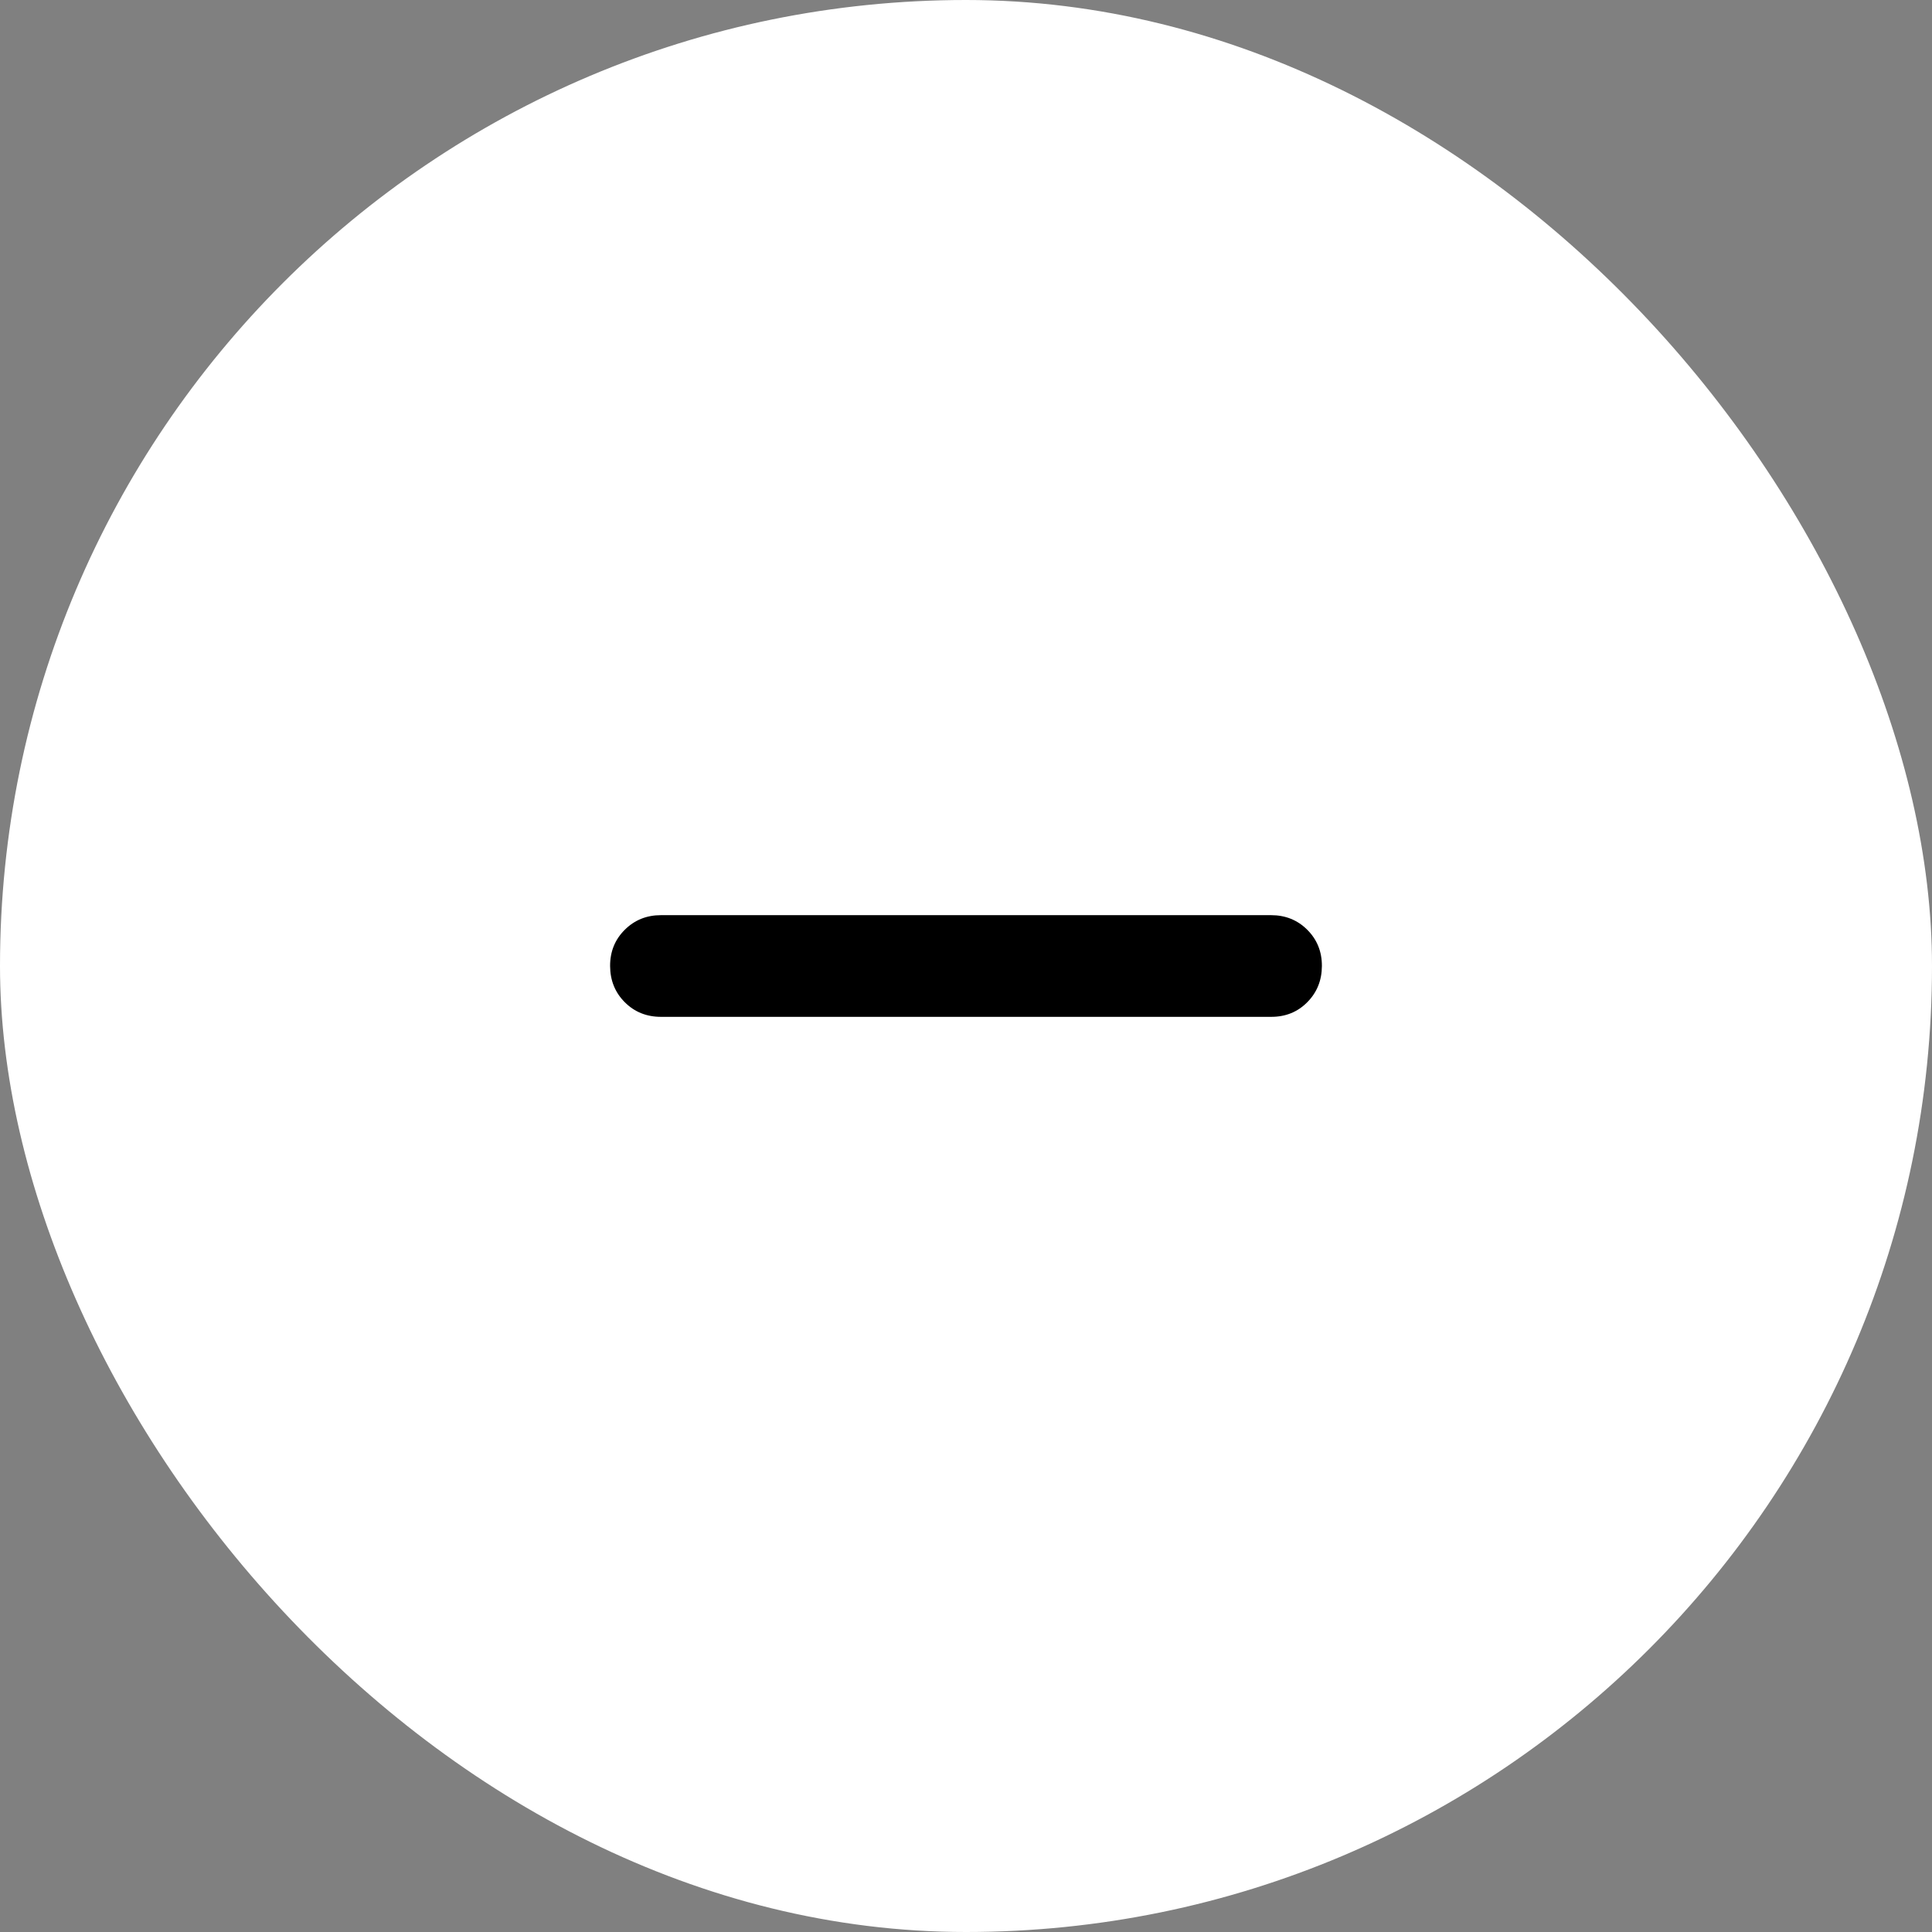
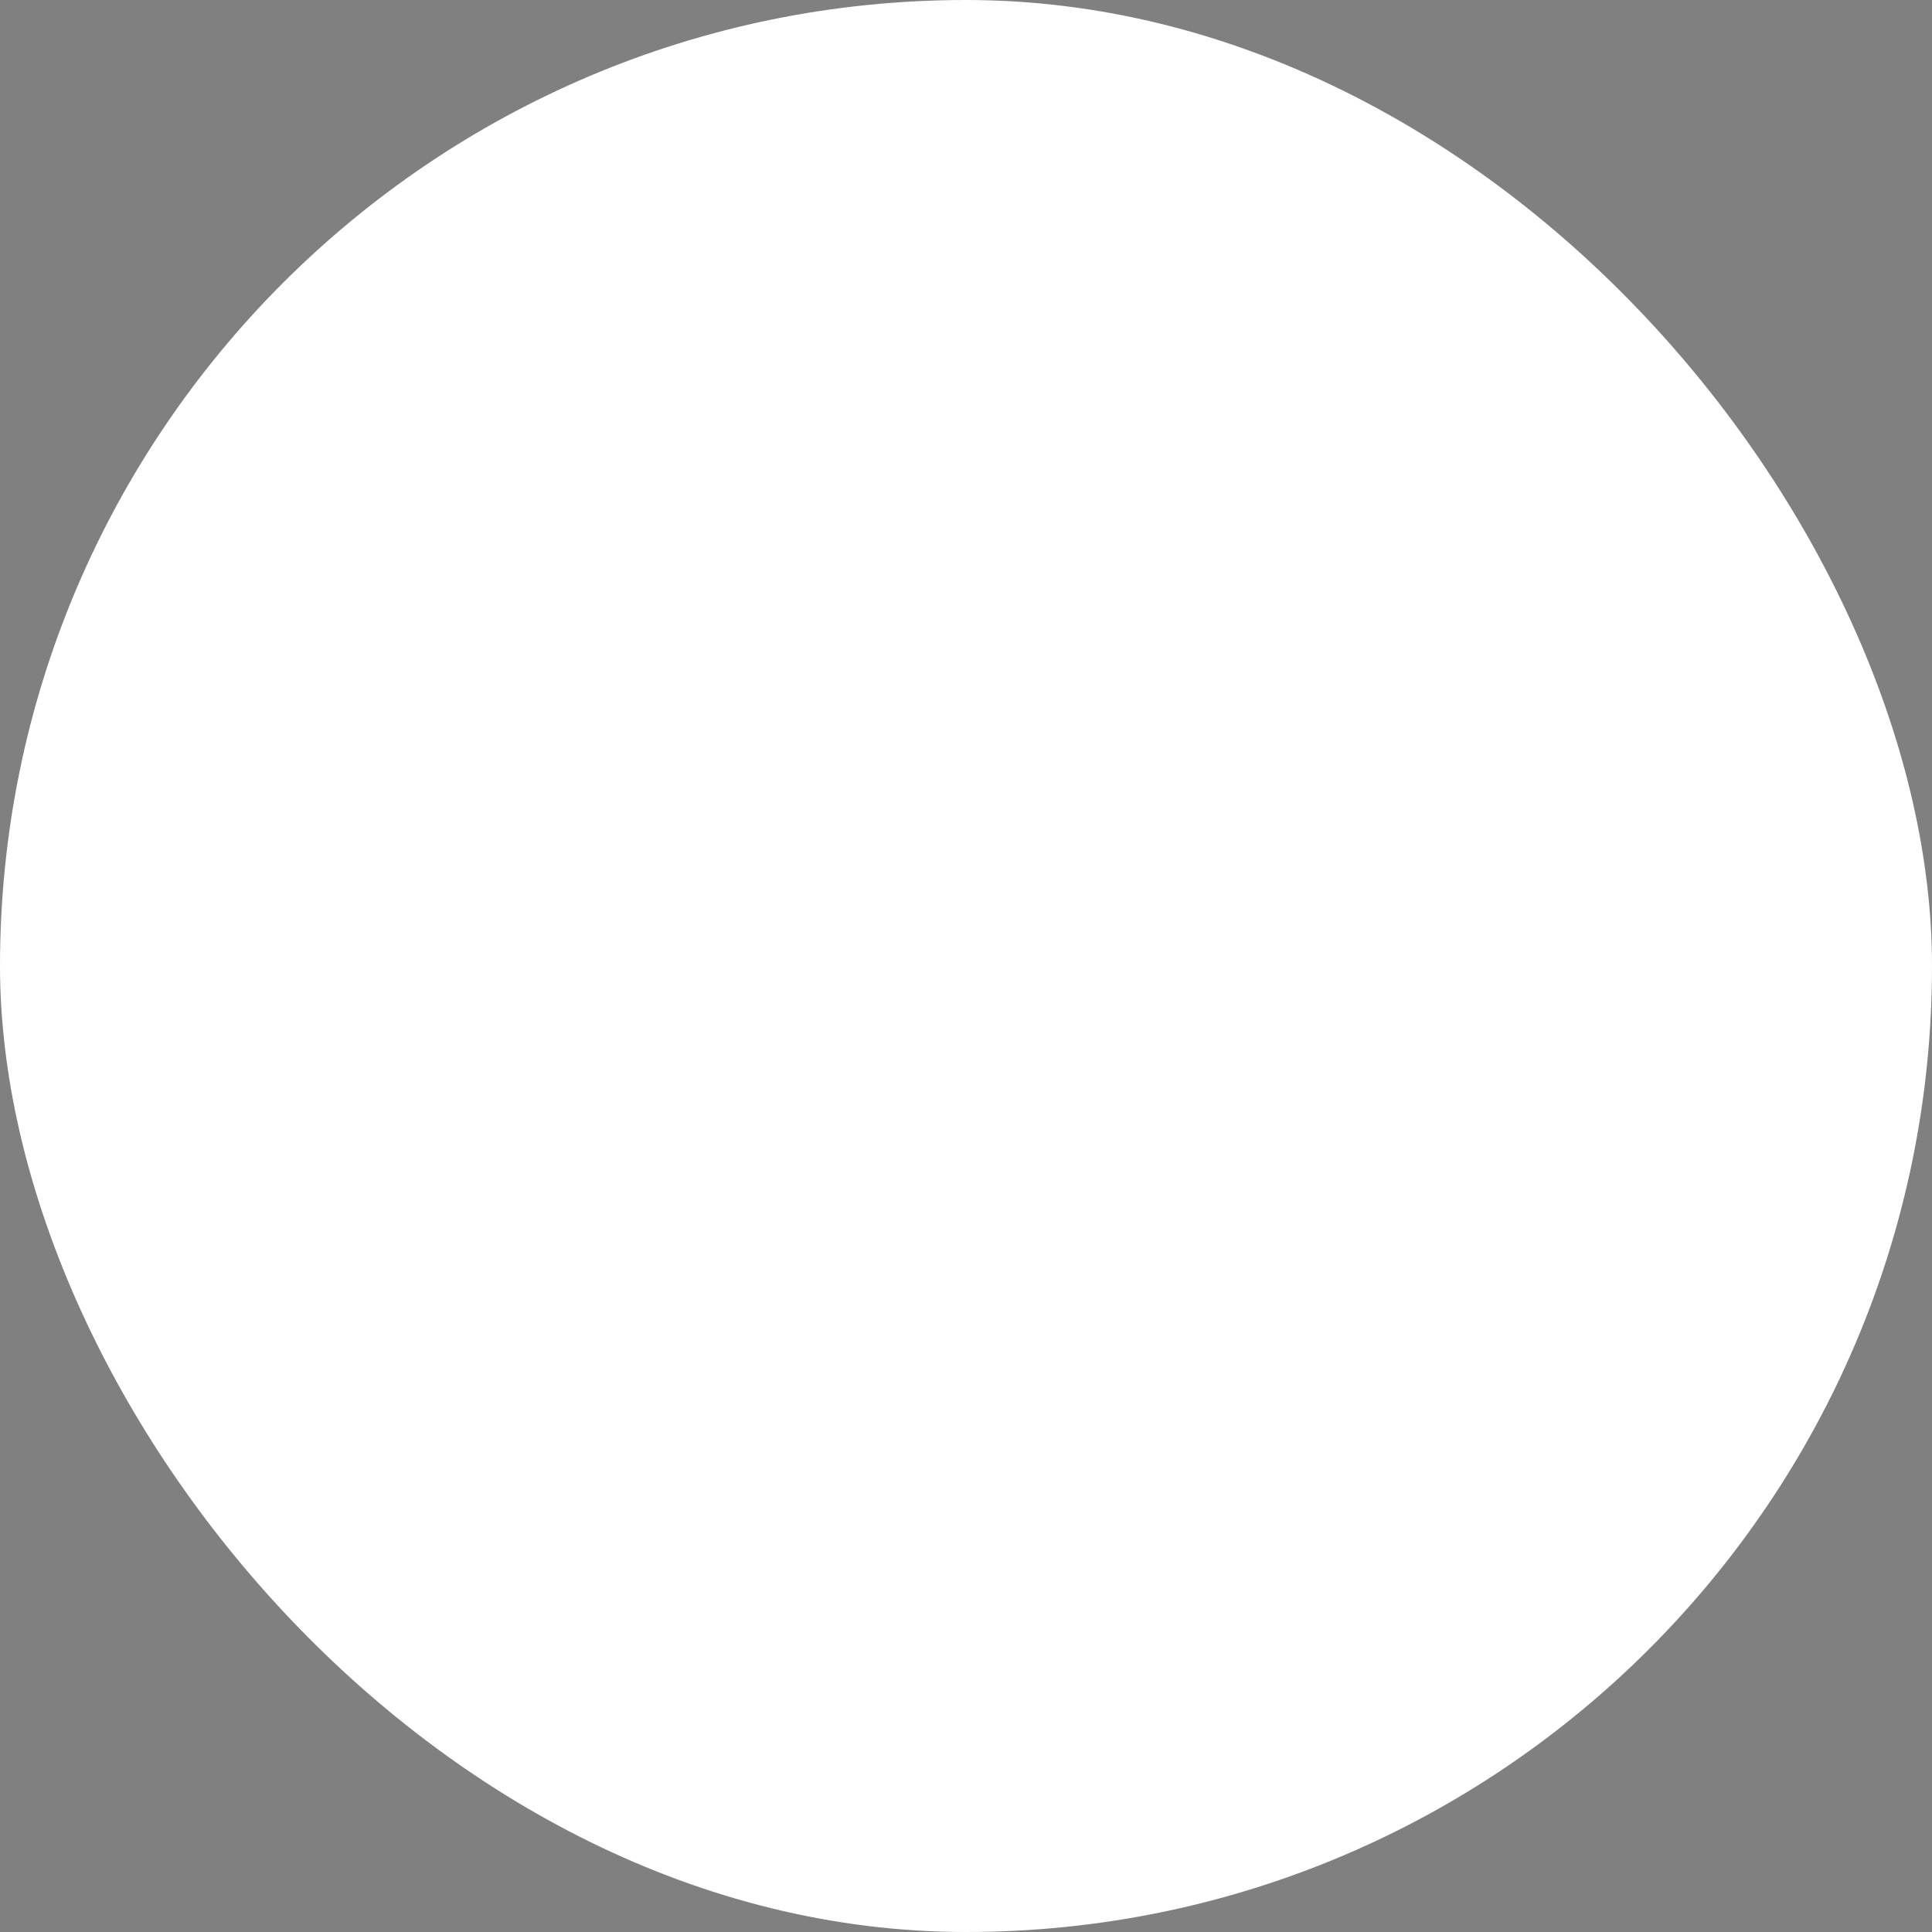
<svg xmlns="http://www.w3.org/2000/svg" width="38" height="38" viewBox="0 0 38 38" fill="none">
  <rect x="0" y="0" width="38" height="38" fill="#808080" stroke="none" />
  <rect width="38" height="38" rx="19" fill="white" />
-   <path d="M13 20C12.717 20 12.479 19.904 12.288 19.712C12.097 19.52 12.001 19.283 12 19C11.999 18.717 12.095 18.48 12.288 18.288C12.481 18.096 12.718 18 13 18H25C25.283 18 25.521 18.096 25.713 18.288C25.905 18.48 26.001 18.717 26 19C25.999 19.283 25.903 19.52 25.712 19.713C25.521 19.906 25.283 20.001 25 20H13Z" fill="black" />
</svg>